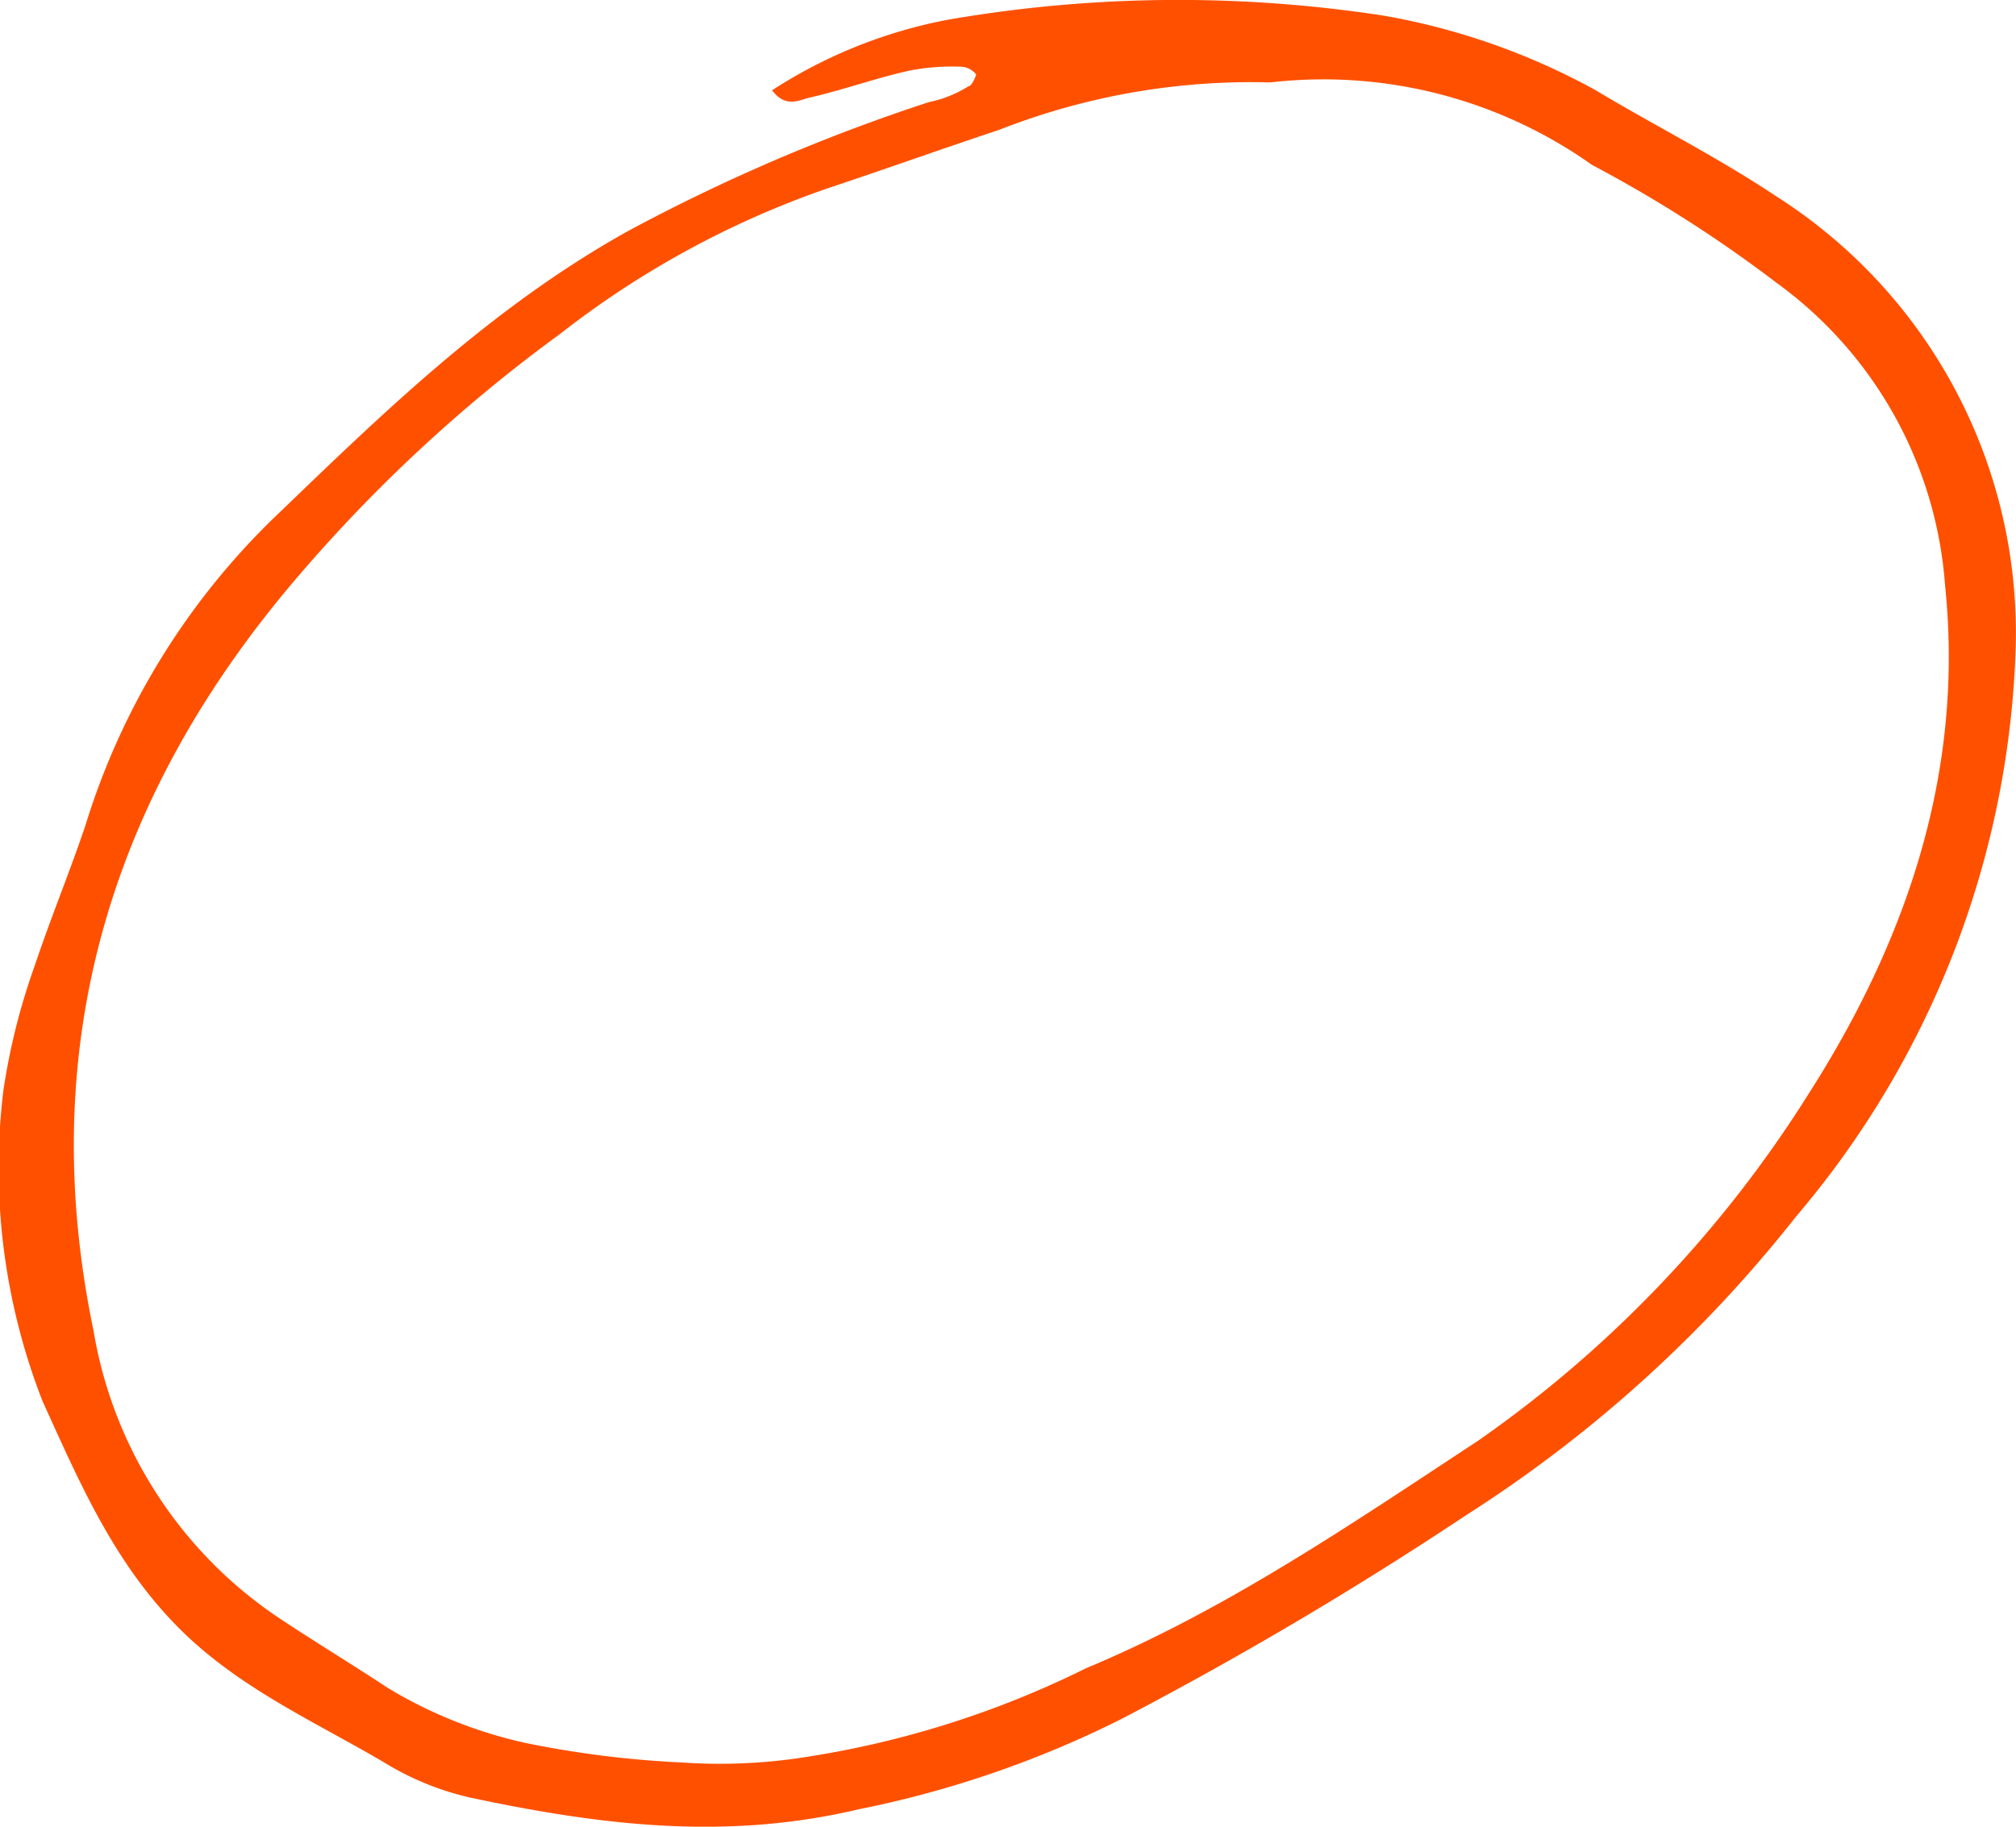
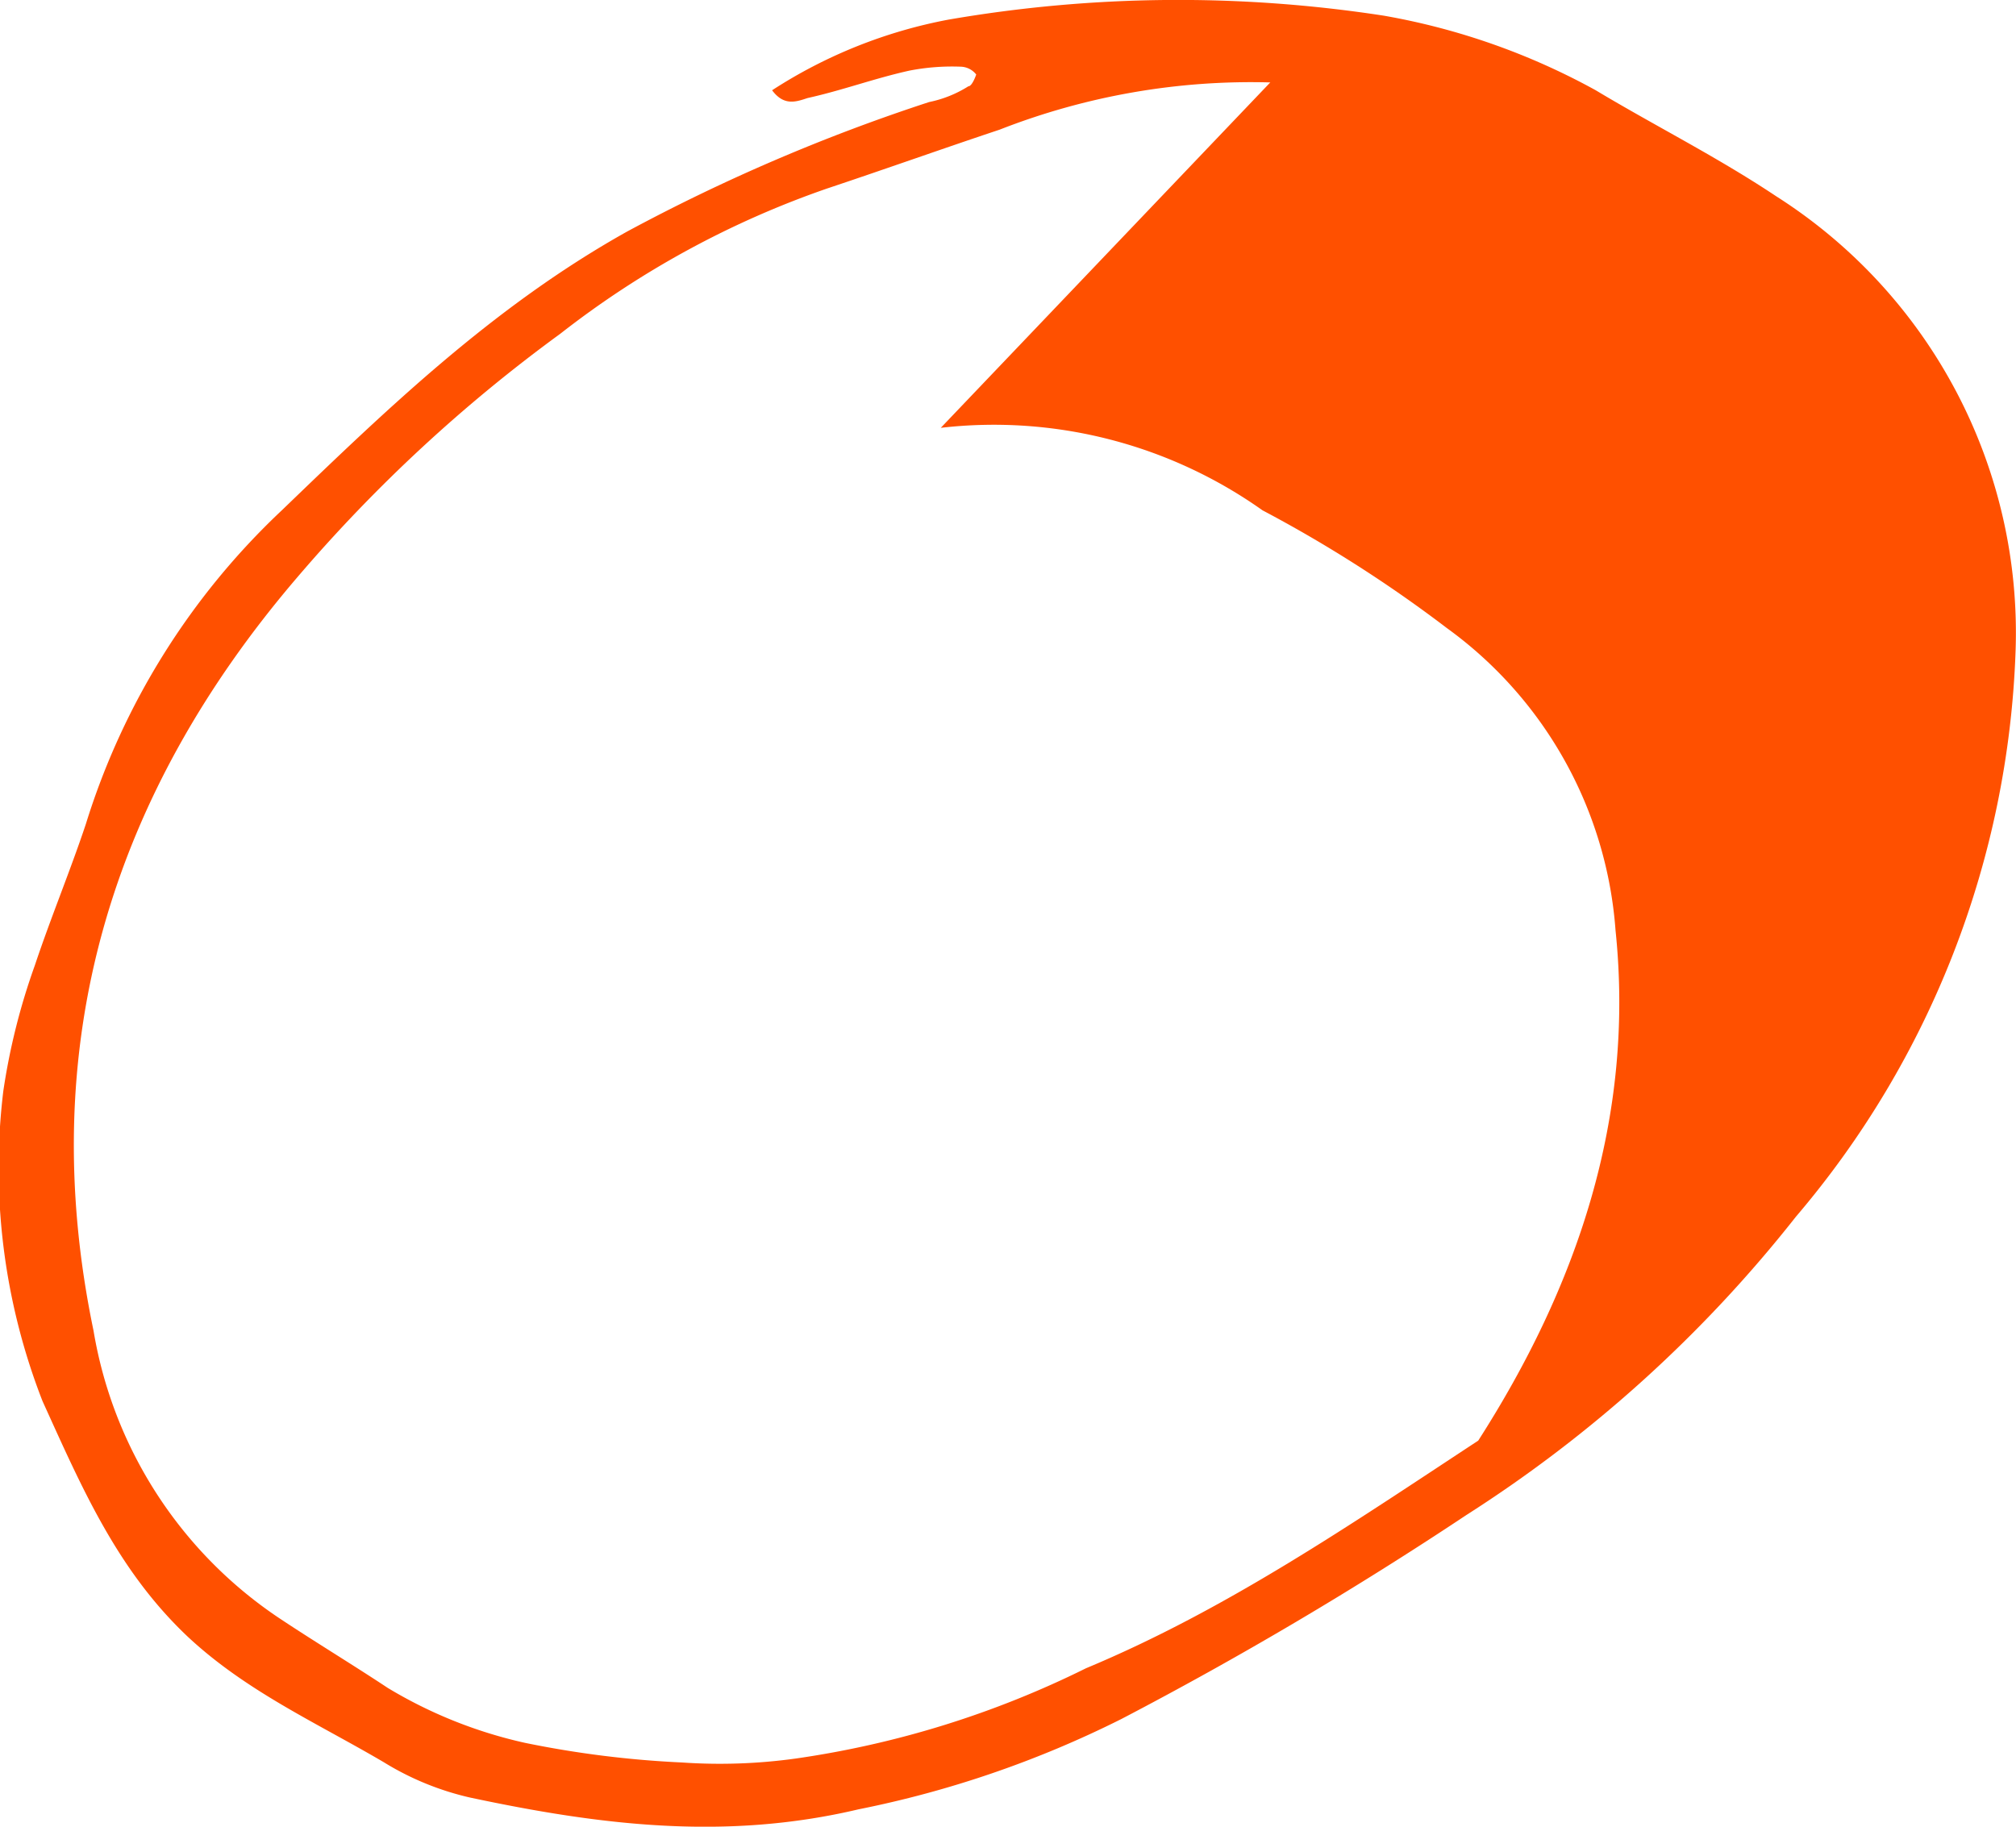
<svg xmlns="http://www.w3.org/2000/svg" height="58" width="64">
-   <path d="m24.511 2.866a15.579 15.579 0 0 1 5.6-2.243 42.867 42.867 0 0 1 13.822-.125 21.646 21.646 0 0 1 6.725 2.368c1.868 1.122 3.86 2.119 5.728 3.365a16.425 16.425 0 0 1 7.6 14.456 29.242 29.242 0 0 1 -6.973 17.945 42.21 42.21 0 0 1 -10.46 9.471 120.529 120.529 0 0 1 -10.958 6.48 33.067 33.067 0 0 1 -8.343 2.866c-4.234 1-8.219.5-12.328-.374a9.033 9.033 0 0 1 -2.74-1.122c-2.117-1.246-4.358-2.243-6.226-3.988-2.241-2.118-3.362-4.736-4.608-7.477a20.354 20.354 0 0 1 -1.245-9.845 20.761 20.761 0 0 1 1-3.988c.5-1.5 1.12-2.991 1.619-4.486a23.027 23.027 0 0 1 6.226-9.969c3.362-3.24 6.724-6.48 10.958-8.848a58.48 58.48 0 0 1 9.589-4.112 3.725 3.725 0 0 0 1.245-.5c.125 0 .249-.374.249-.374a.648.648 0 0 0 -.5-.249 7.094 7.094 0 0 0 -1.619.125c-1.121.249-2.117.623-3.238.872-.376.126-.751.251-1.123-.248zm15.815-.249a21.9 21.9 0 0 0 -8.592 1.5c-1.868.623-3.611 1.246-5.479 1.869a29.326 29.326 0 0 0 -8.468 4.611 48.752 48.752 0 0 0 -8.343 7.726c-5.977 6.979-8.343 14.954-6.475 23.927a13.686 13.686 0 0 0 5.853 9.1c1.121.748 2.366 1.5 3.487 2.243a14.526 14.526 0 0 0 4.359 1.745 31.992 31.992 0 0 0 4.981.623 17.508 17.508 0 0 0 3.611-.125 30.452 30.452 0 0 0 9.215-2.866c4.483-1.869 8.468-4.611 12.453-7.228a38.142 38.142 0 0 0 10.46-10.967c3.113-4.86 4.981-10.219 4.359-16.2a13.019 13.019 0 0 0 -5.355-9.6 42.148 42.148 0 0 0 -5.853-3.739 14.739 14.739 0 0 0 -10.213-2.619z" fill="#ff5000" />
+   <path d="m24.511 2.866a15.579 15.579 0 0 1 5.6-2.243 42.867 42.867 0 0 1 13.822-.125 21.646 21.646 0 0 1 6.725 2.368c1.868 1.122 3.86 2.119 5.728 3.365a16.425 16.425 0 0 1 7.6 14.456 29.242 29.242 0 0 1 -6.973 17.945 42.21 42.21 0 0 1 -10.46 9.471 120.529 120.529 0 0 1 -10.958 6.48 33.067 33.067 0 0 1 -8.343 2.866c-4.234 1-8.219.5-12.328-.374a9.033 9.033 0 0 1 -2.74-1.122c-2.117-1.246-4.358-2.243-6.226-3.988-2.241-2.118-3.362-4.736-4.608-7.477a20.354 20.354 0 0 1 -1.245-9.845 20.761 20.761 0 0 1 1-3.988c.5-1.5 1.12-2.991 1.619-4.486a23.027 23.027 0 0 1 6.226-9.969c3.362-3.24 6.724-6.48 10.958-8.848a58.48 58.48 0 0 1 9.589-4.112 3.725 3.725 0 0 0 1.245-.5c.125 0 .249-.374.249-.374a.648.648 0 0 0 -.5-.249 7.094 7.094 0 0 0 -1.619.125c-1.121.249-2.117.623-3.238.872-.376.126-.751.251-1.123-.248zm15.815-.249a21.9 21.9 0 0 0 -8.592 1.5c-1.868.623-3.611 1.246-5.479 1.869a29.326 29.326 0 0 0 -8.468 4.611 48.752 48.752 0 0 0 -8.343 7.726c-5.977 6.979-8.343 14.954-6.475 23.927a13.686 13.686 0 0 0 5.853 9.1c1.121.748 2.366 1.5 3.487 2.243a14.526 14.526 0 0 0 4.359 1.745 31.992 31.992 0 0 0 4.981.623 17.508 17.508 0 0 0 3.611-.125 30.452 30.452 0 0 0 9.215-2.866c4.483-1.869 8.468-4.611 12.453-7.228c3.113-4.86 4.981-10.219 4.359-16.2a13.019 13.019 0 0 0 -5.355-9.6 42.148 42.148 0 0 0 -5.853-3.739 14.739 14.739 0 0 0 -10.213-2.619z" fill="#ff5000" />
</svg>